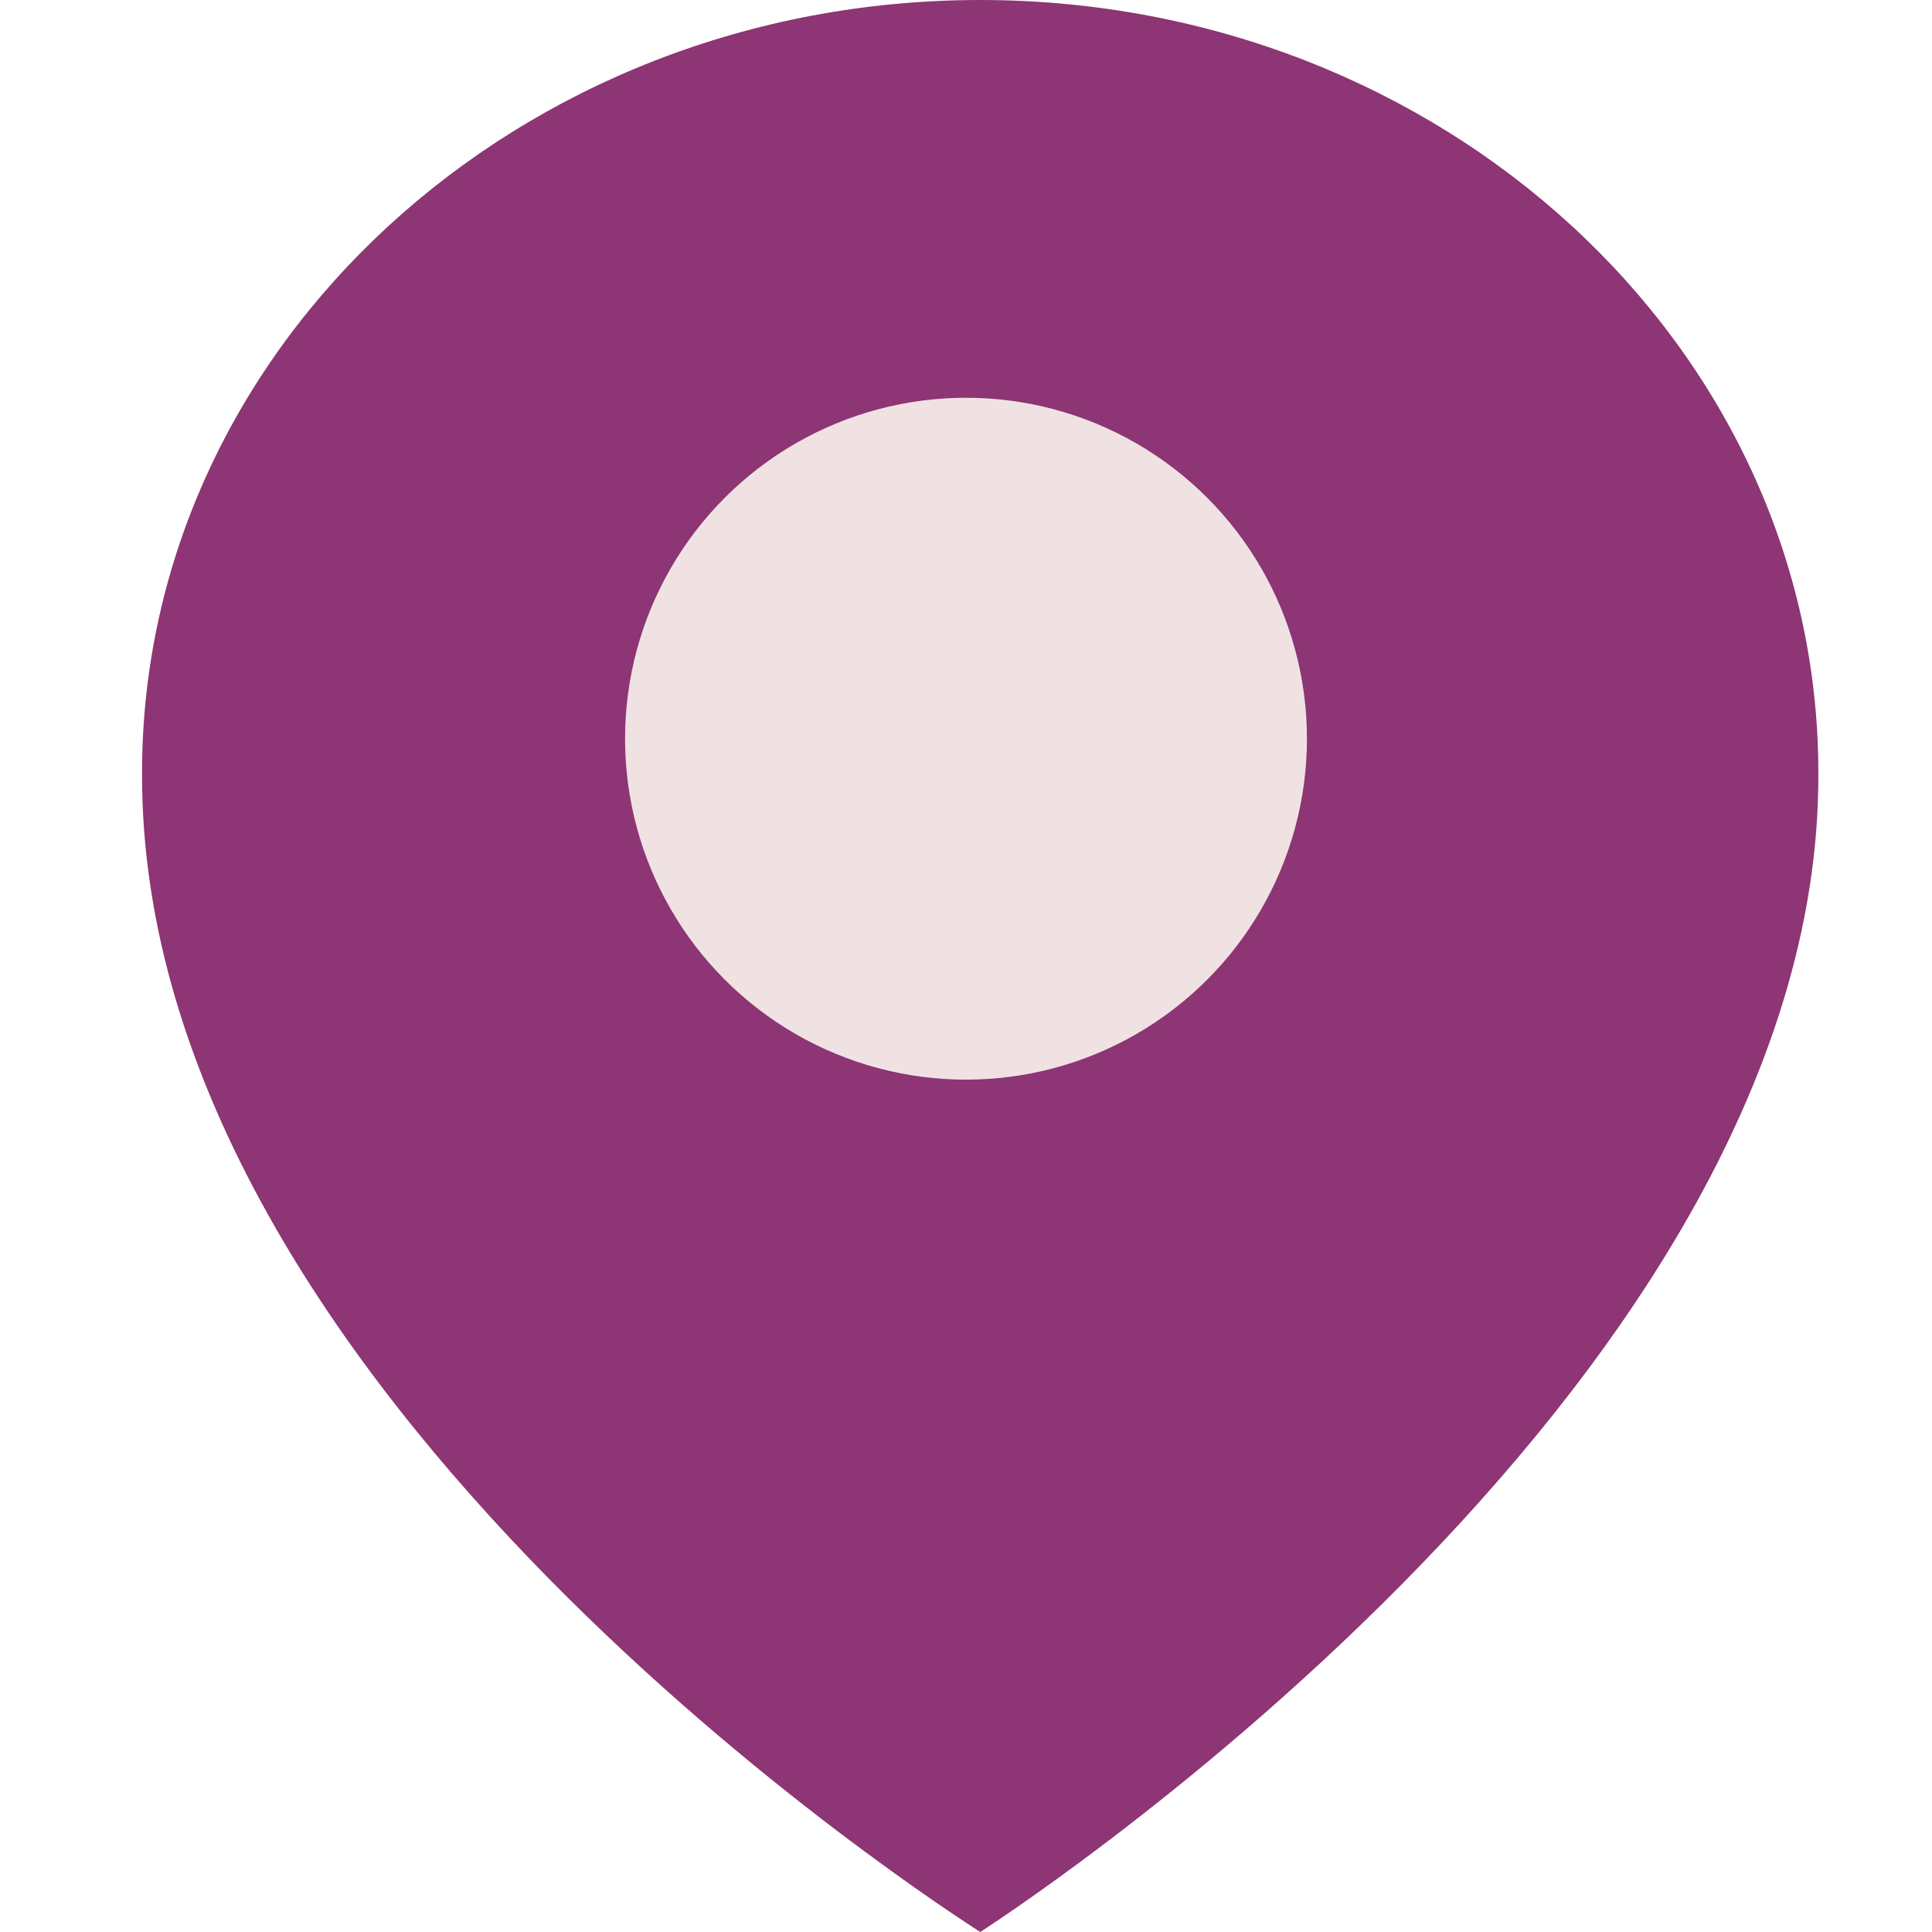
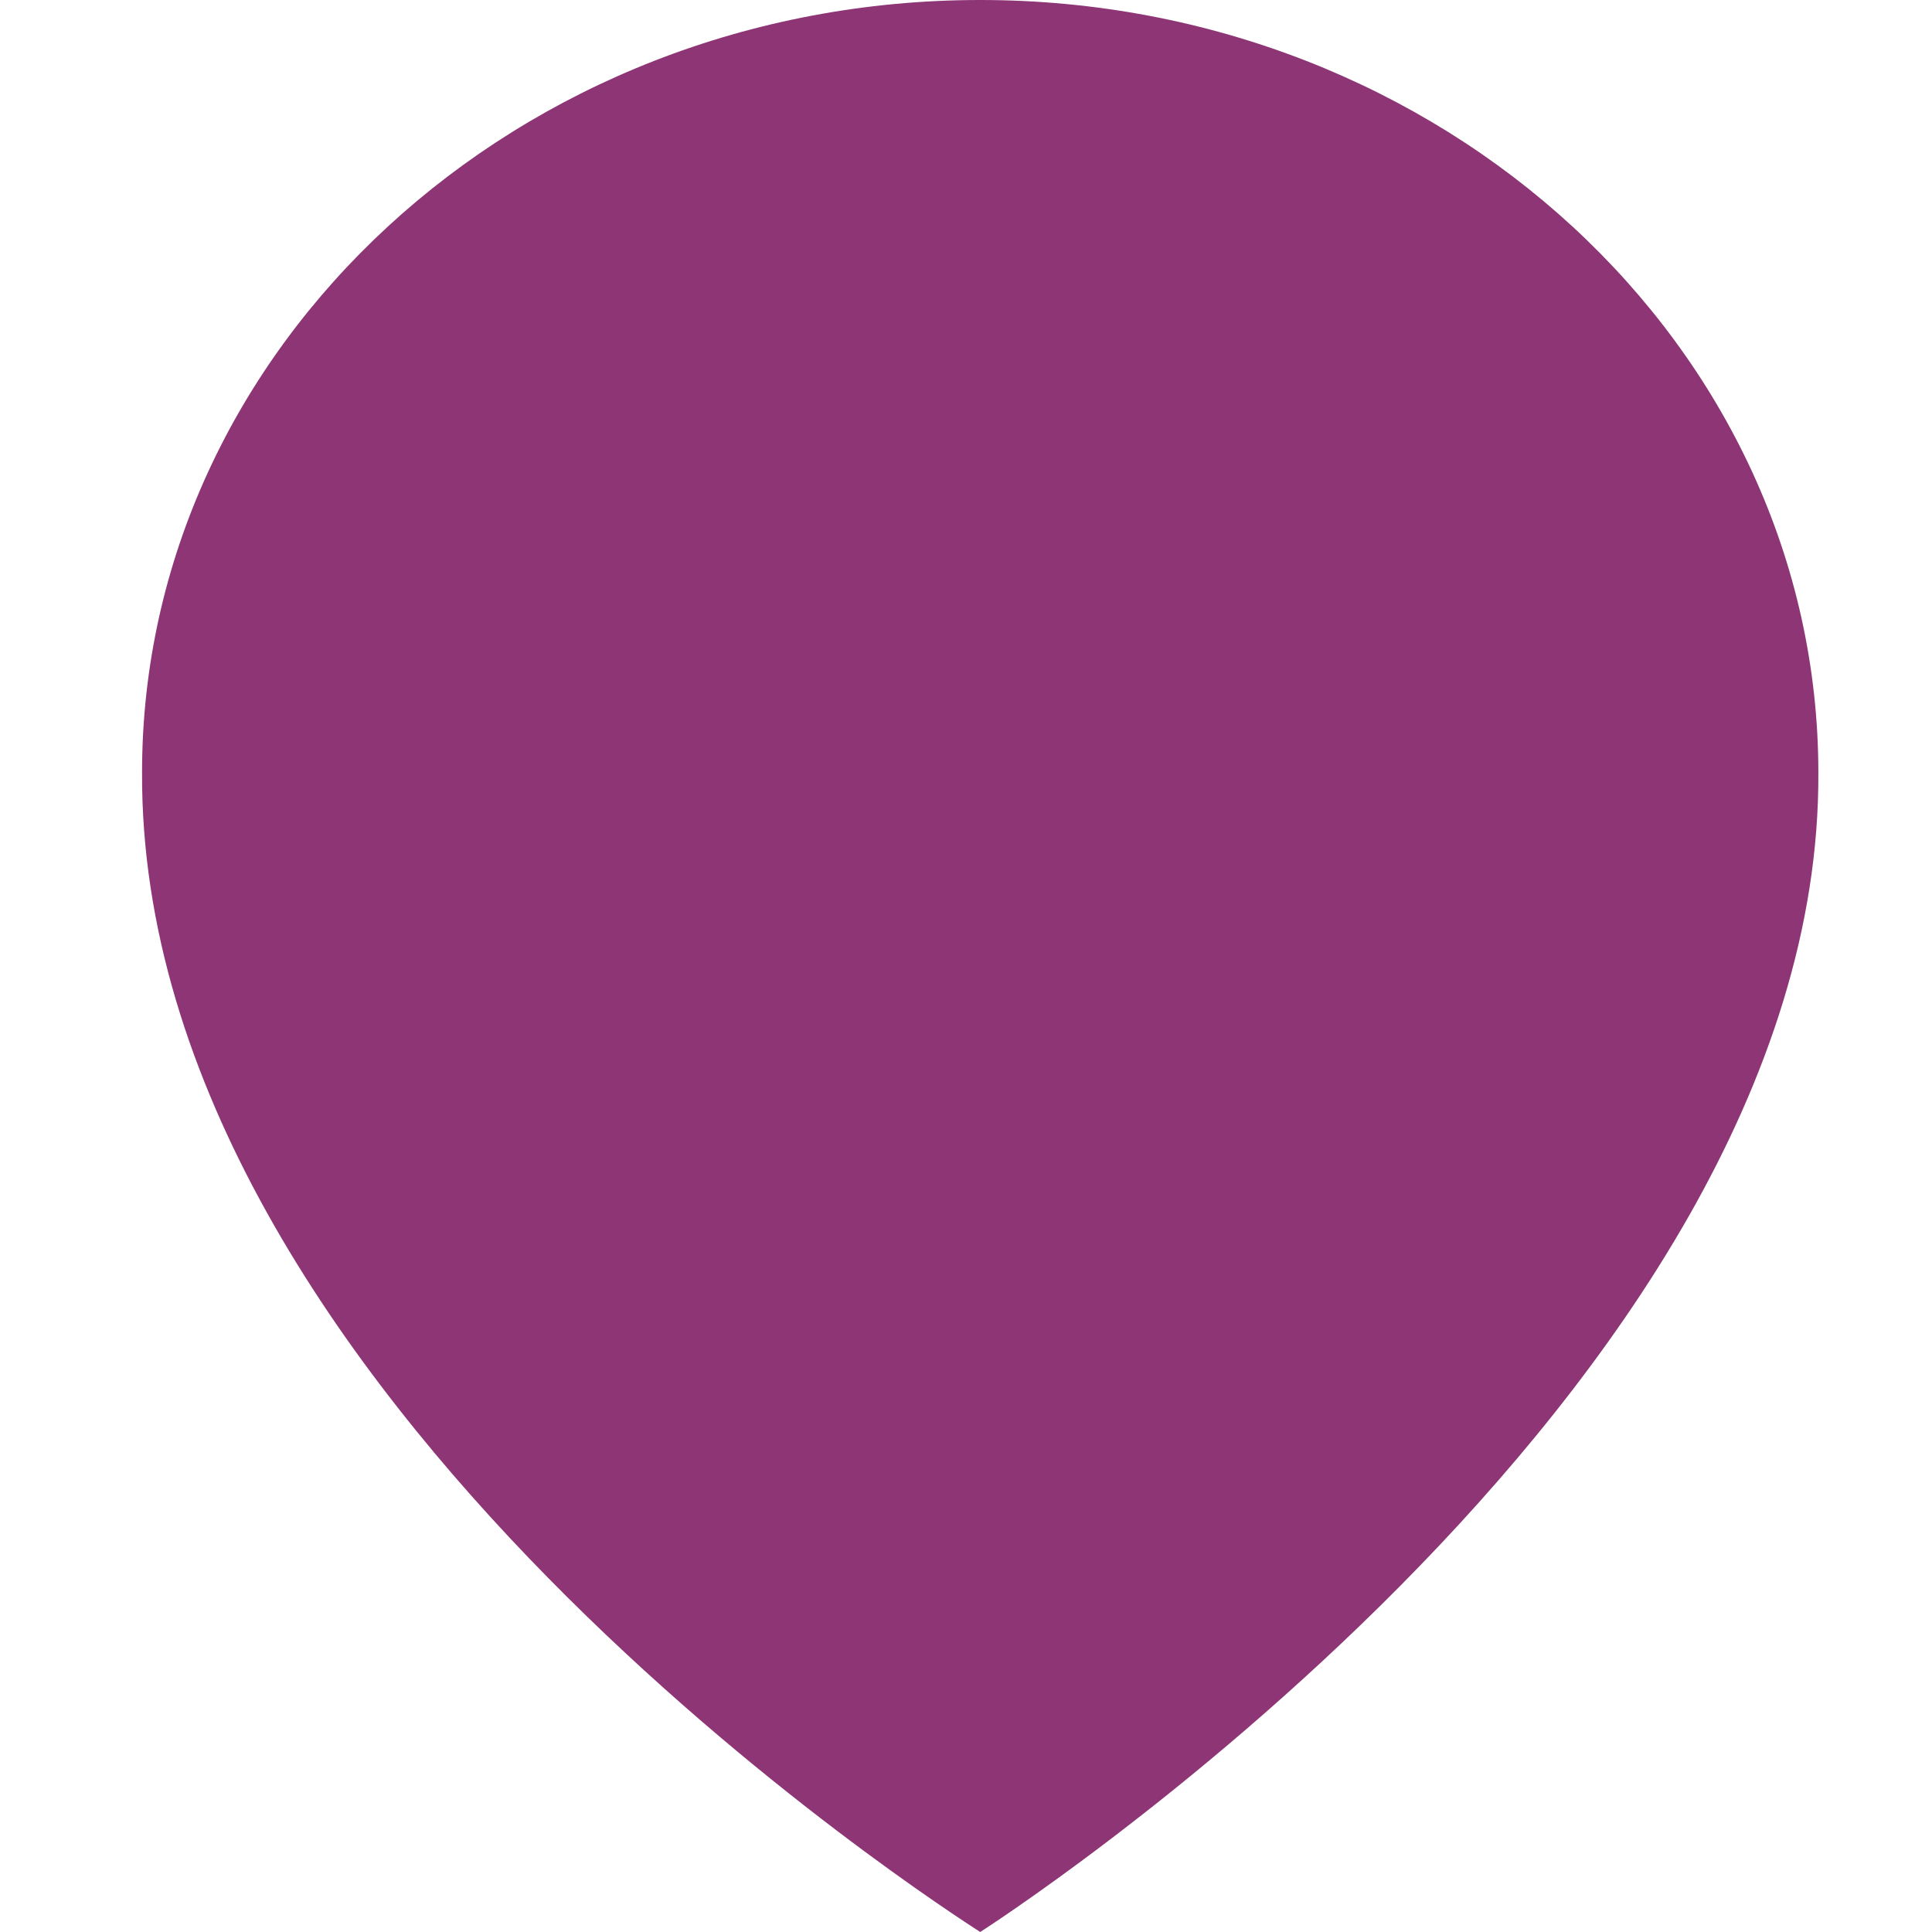
<svg xmlns="http://www.w3.org/2000/svg" width="68" height="68" viewBox="0 0 68 68" fill="none">
  <path d="M34.5 0C18.235 0 5 12.203 5 27.183C4.893 49.096 33.379 67.266 34.5 68C34.5 68 64.107 49.096 64 27.2C64 12.203 50.765 0 34.5 0Z" fill="#8D3575" />
-   <circle cx="34" cy="26" r="12" fill="#F0E2E2" />
</svg>